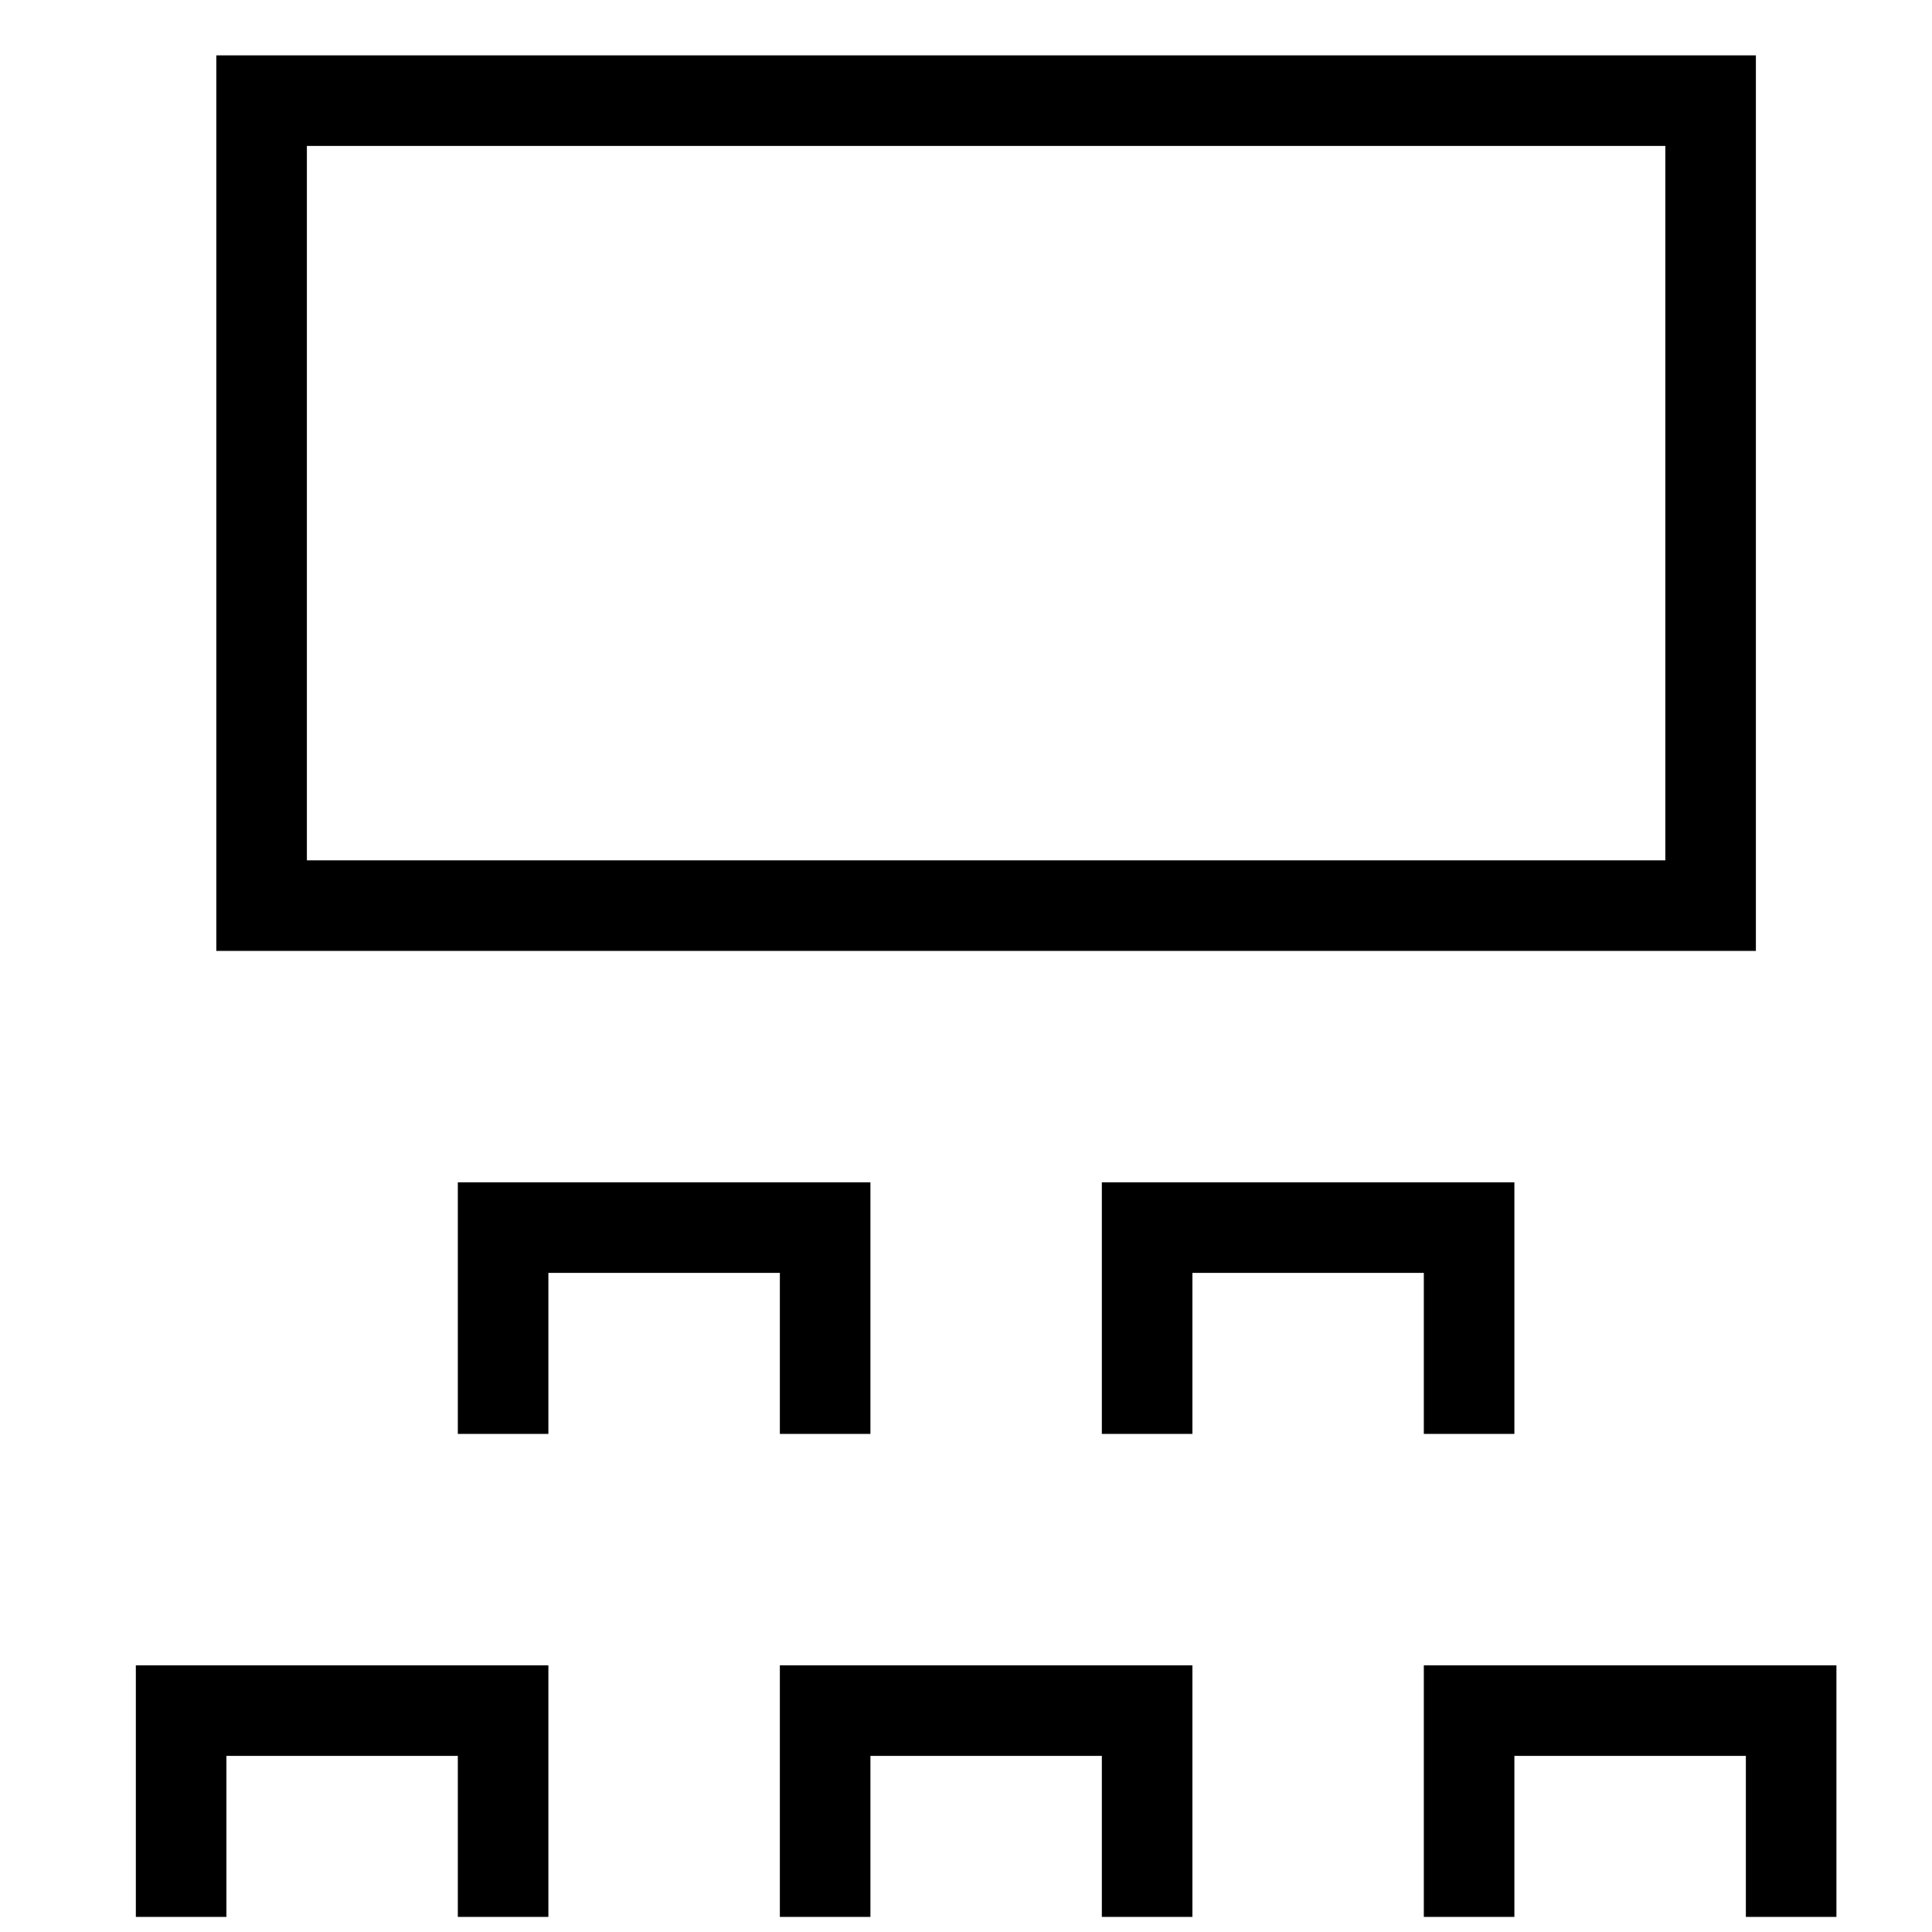
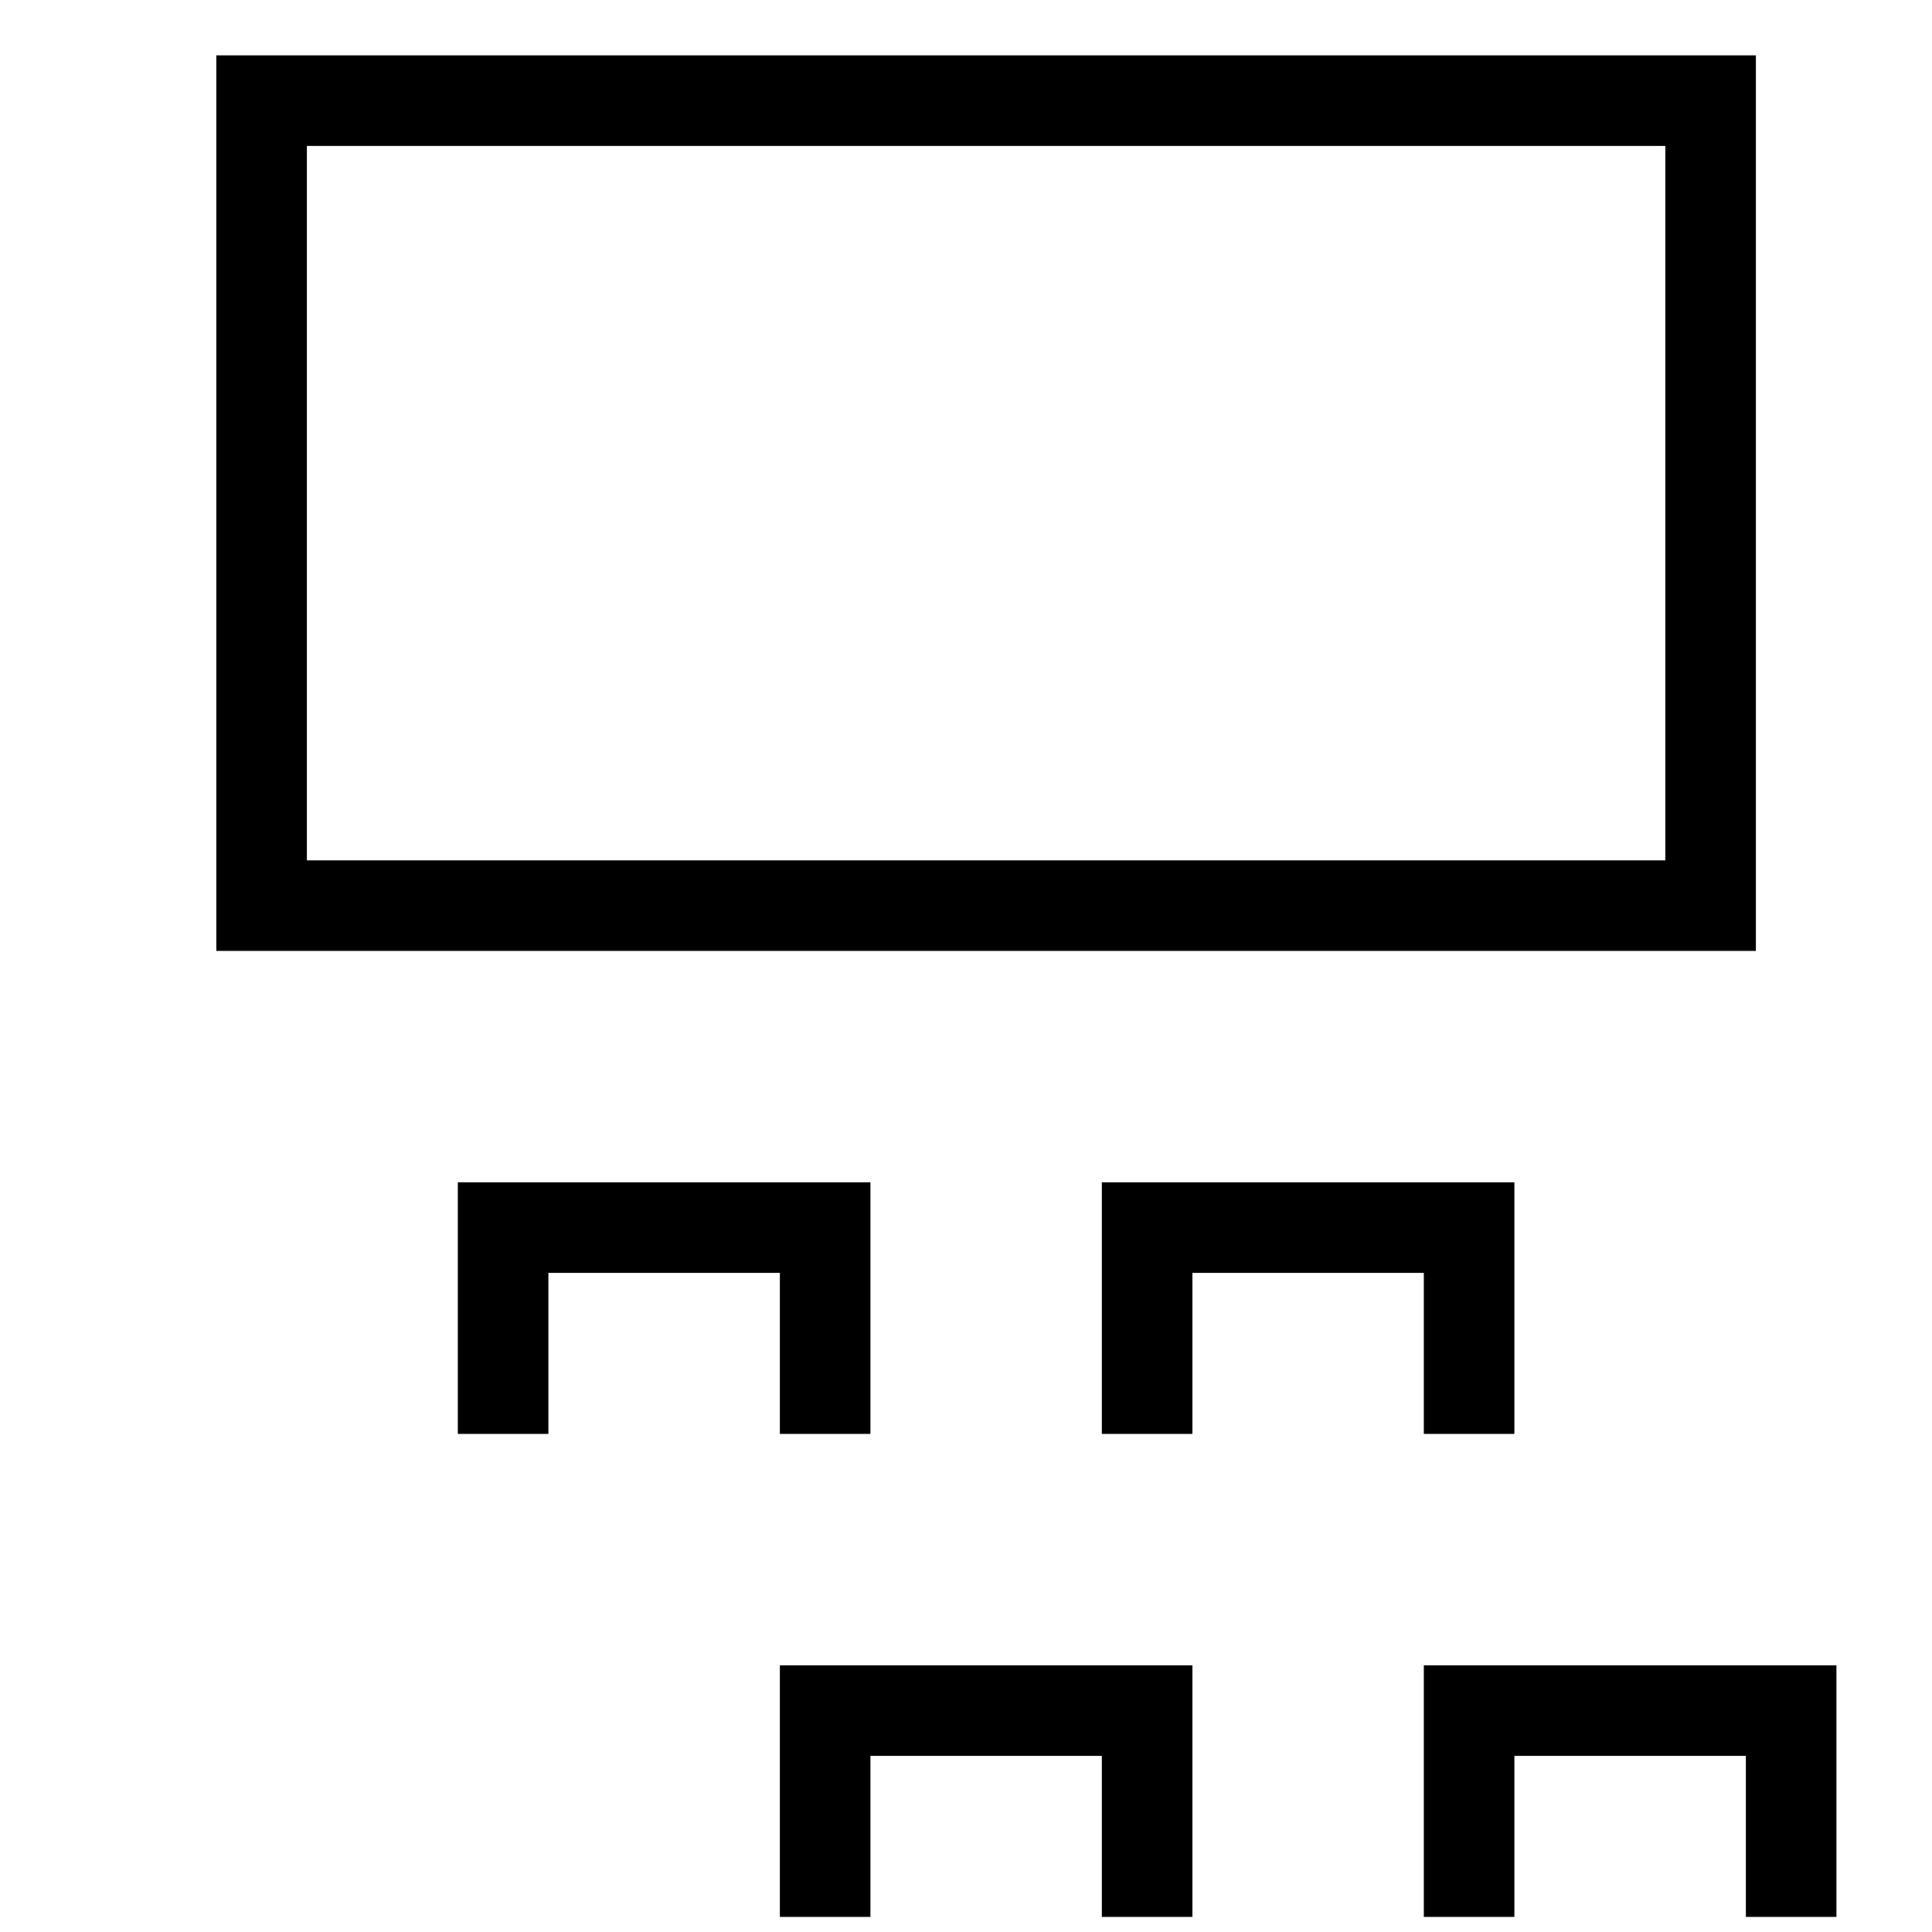
<svg xmlns="http://www.w3.org/2000/svg" width="32" height="32" viewBox="0 0 32 32" fill="none">
  <path fill-rule="evenodd" clip-rule="evenodd" d="M3.583 0.917H29.083V15.75H3.583V0.917ZM5.083 2.417V14.25H27.583V2.417H5.083Z" fill="currentColor" />
-   <path fill-rule="evenodd" clip-rule="evenodd" d="M2.25 27.583H9.083V31.75H7.583V29.083H3.75V31.75H2.25V27.583Z" fill="currentColor" />
  <path fill-rule="evenodd" clip-rule="evenodd" d="M18.25 19.583H25.083V23.75H23.583V21.083H19.75V23.75H18.25V19.583Z" fill="currentColor" />
  <path fill-rule="evenodd" clip-rule="evenodd" d="M7.583 19.583H14.417V23.75H12.917V21.083H9.083V23.75H7.583V19.583Z" fill="currentColor" />
-   <path fill-rule="evenodd" clip-rule="evenodd" d="M12.917 27.583H19.75V31.75H18.25V29.083H14.417V31.75H12.917V27.583Z" fill="currentColor" />
+   <path fill-rule="evenodd" clip-rule="evenodd" d="M12.917 27.583H19.75V31.75H18.25V29.083H14.417V31.75H12.917Z" fill="currentColor" />
  <path fill-rule="evenodd" clip-rule="evenodd" d="M23.583 27.583H30.417V31.75H28.917V29.083H25.083V31.75H23.583V27.583Z" fill="currentColor" />
</svg>